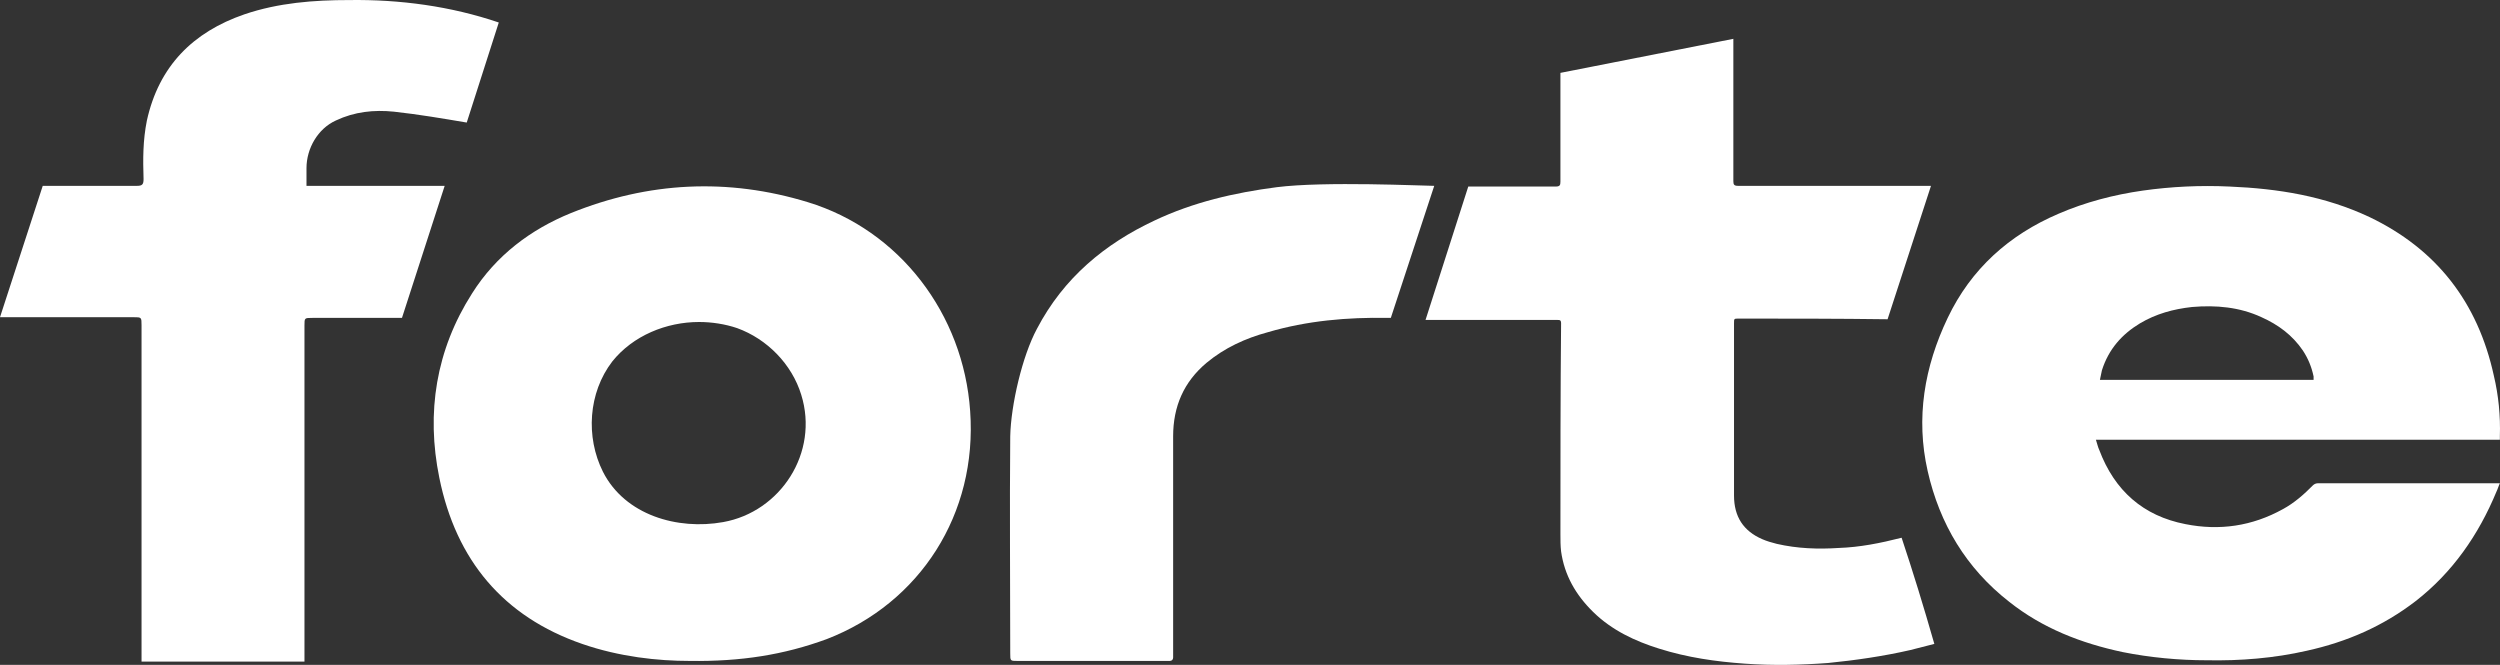
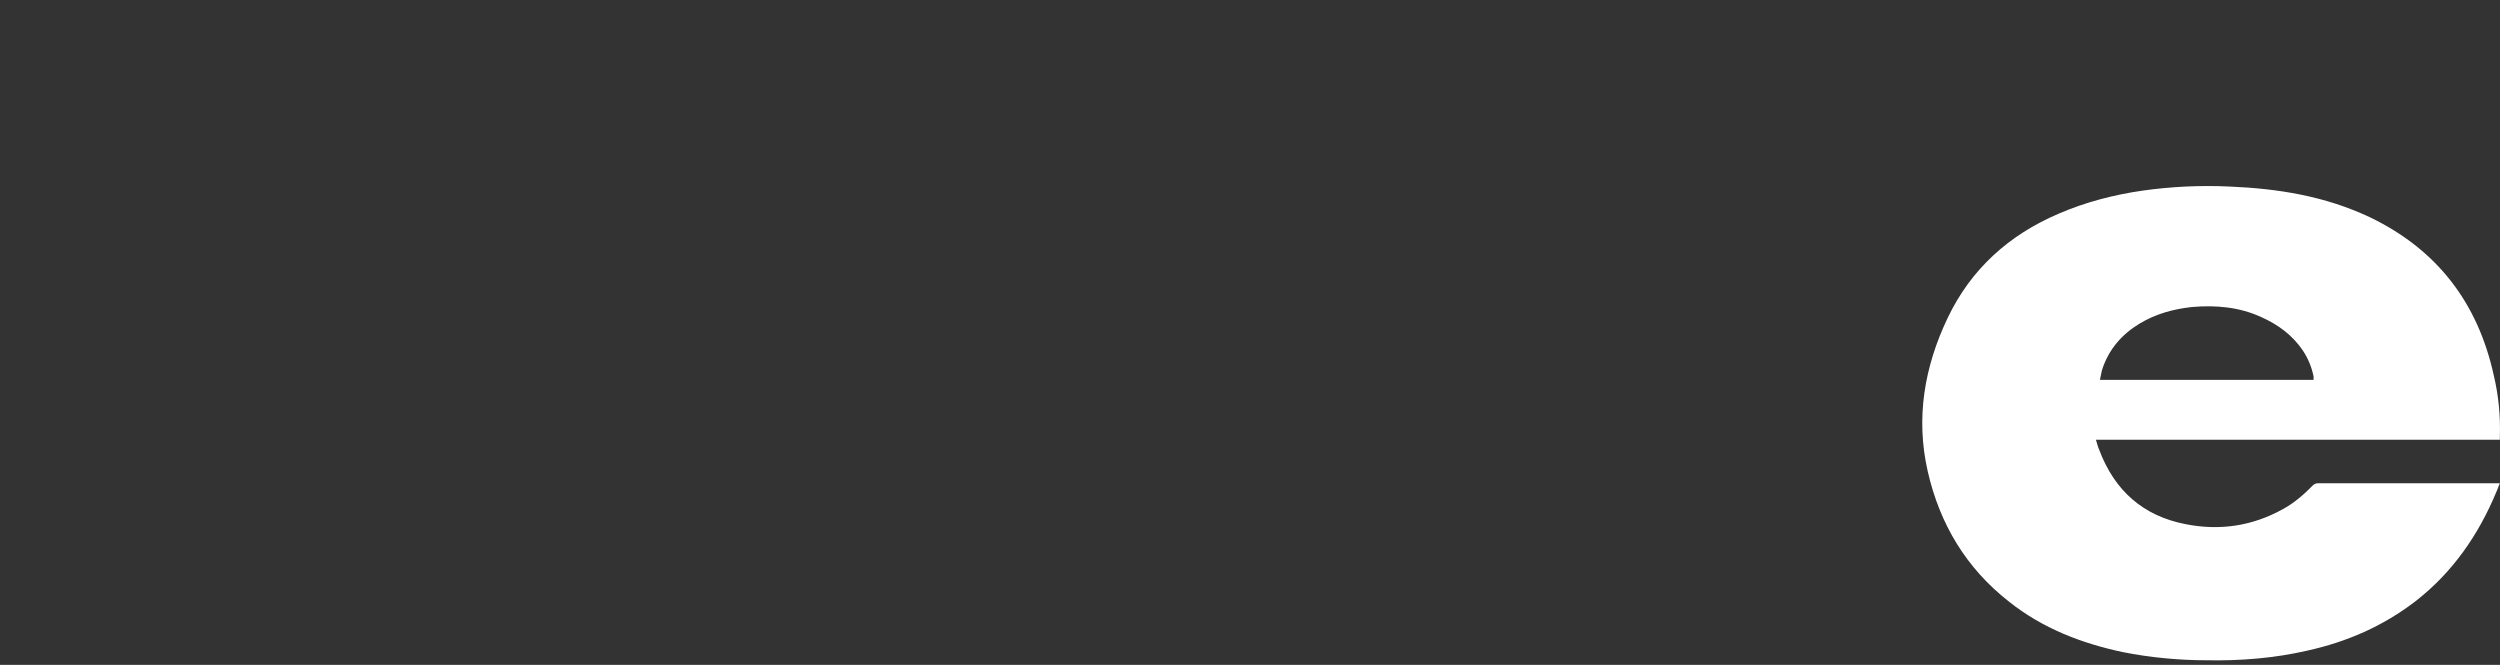
<svg xmlns="http://www.w3.org/2000/svg" width="94" height="25" viewBox="0 0 94 25" fill="none">
  <rect x="0" y="0" width="94" height="25" fill="#333333" stroke="none" />
-   <path d="M25.934 24.851C24.729 24.851 23.298 24.698 21.892 24.212C18.929 23.188 17.147 21.064 16.519 17.967C16.017 15.511 16.394 13.156 17.75 11.032C18.653 9.599 19.959 8.626 21.465 8.012C24.377 6.835 27.365 6.681 30.378 7.603C33.817 8.652 36.227 11.8 36.478 15.459C36.754 19.324 34.595 22.676 31.081 24.032C29.474 24.621 27.867 24.877 25.934 24.851ZM26.285 12.107C25.055 12.107 23.8 12.619 23.022 13.591C22.118 14.768 22.017 16.432 22.67 17.737C23.499 19.375 25.482 19.938 27.189 19.631C29.348 19.247 30.804 17.02 30.127 14.845C29.775 13.694 28.846 12.747 27.716 12.337C27.265 12.184 26.762 12.107 26.285 12.107Z" fill="white" />
  <path d="M93.995 16.534C88.924 16.534 83.878 16.534 78.806 16.534C78.857 16.687 78.882 16.815 78.932 16.918C79.509 18.453 80.589 19.4 82.171 19.707C83.451 19.963 84.681 19.784 85.836 19.144C86.263 18.914 86.639 18.581 86.966 18.248C87.016 18.197 87.091 18.172 87.141 18.172C89.376 18.172 91.635 18.172 93.87 18.172C93.92 18.172 93.945 18.172 93.995 18.172C93.945 18.274 93.92 18.376 93.87 18.479C93.192 20.117 92.213 21.524 90.832 22.599C89.602 23.546 88.246 24.134 86.74 24.467C85.51 24.749 84.229 24.851 82.974 24.826C81.919 24.826 80.84 24.723 79.811 24.518C78.254 24.186 76.798 23.623 75.543 22.625C73.936 21.371 72.932 19.707 72.48 17.711C72.028 15.715 72.354 13.796 73.233 11.953C74.112 10.11 75.543 8.831 77.4 8.037C78.405 7.602 79.484 7.321 80.564 7.167C81.643 7.014 82.748 6.963 83.828 7.014C85.66 7.091 87.418 7.372 89.1 8.165C91.61 9.368 93.167 11.364 93.769 14.128C93.945 14.87 94.02 15.638 93.995 16.406C93.995 16.431 93.995 16.483 93.995 16.534ZM86.991 14.282C86.991 14.256 86.991 14.231 86.991 14.231C86.991 14.205 86.991 14.179 86.991 14.154C86.915 13.796 86.79 13.489 86.589 13.181C86.188 12.593 85.66 12.209 85.033 11.927C84.204 11.543 83.325 11.467 82.422 11.543C81.719 11.62 81.066 11.799 80.463 12.158C79.785 12.567 79.283 13.13 79.032 13.924C79.007 14.026 78.982 14.154 78.957 14.282C81.643 14.282 84.305 14.282 86.991 14.282Z" fill="white" />
-   <path d="M52.295 11.953L53.927 6.988C53.525 6.988 49.809 6.809 48.002 7.039C46.42 7.244 44.864 7.602 43.407 8.293C41.55 9.164 39.993 10.443 38.989 12.363C38.437 13.386 38.01 15.229 37.985 16.406C37.96 19.119 37.985 21.857 37.985 24.57C37.985 24.851 37.985 24.851 38.261 24.851C40.169 24.851 42.077 24.851 43.985 24.851C44.06 24.851 44.11 24.8 44.11 24.723C44.11 21.959 44.11 19.17 44.11 16.406C44.11 15.28 44.512 14.359 45.366 13.642C46.044 13.079 46.822 12.721 47.675 12.49C49.157 12.055 50.663 11.927 52.169 11.953C52.194 11.953 52.245 11.953 52.295 11.953Z" fill="white" />
-   <path d="M71.501 20.219C70.697 20.424 69.919 20.577 69.141 20.603C68.362 20.654 67.584 20.628 66.806 20.449C66.605 20.398 66.429 20.347 66.254 20.27C65.551 19.963 65.199 19.426 65.199 18.632C65.199 16.483 65.199 14.307 65.199 12.158C65.199 11.979 65.199 11.979 65.375 11.979C67.233 11.979 69.116 11.979 70.973 12.004L72.605 6.988C72.58 6.988 72.555 6.988 72.53 6.988C70.145 6.988 67.735 6.988 65.35 6.988C65.199 6.988 65.174 6.937 65.174 6.809C65.174 5.197 65.174 3.073 65.174 1.46L58.672 2.74C58.672 3.943 58.672 5.632 58.672 6.835C58.672 6.963 58.647 7.014 58.496 7.014C57.467 7.014 56.236 7.014 55.207 7.014L53.6 12.03C53.651 12.03 53.701 12.03 53.751 12.03C55.358 12.03 56.939 12.03 58.546 12.03C58.647 12.03 58.697 12.03 58.697 12.158C58.672 14.794 58.672 17.455 58.672 20.091C58.672 20.296 58.672 20.526 58.697 20.731C58.822 21.627 59.249 22.369 59.902 23.009C60.605 23.699 61.483 24.109 62.387 24.39C63.442 24.723 64.521 24.877 65.601 24.953C66.655 25.03 67.71 25.005 68.739 24.928C69.768 24.826 70.823 24.672 71.827 24.442C72.128 24.365 72.43 24.288 72.731 24.211C72.329 22.804 71.927 21.499 71.501 20.219Z" fill="white" />
-   <path d="M12.628 4.531C13.331 4.199 14.059 4.122 14.812 4.199C15.741 4.301 16.645 4.455 17.549 4.608L18.754 0.846C16.946 0.232 15.038 -0.024 13.13 0.002C11.8 0.002 10.469 0.104 9.189 0.539C7.256 1.205 5.975 2.484 5.523 4.531C5.373 5.274 5.373 5.99 5.398 6.732C5.398 6.937 5.347 6.988 5.147 6.988C4.343 6.988 2.561 6.988 1.607 6.988L0 11.927C0.879 11.927 3.967 11.927 5.021 11.927C5.322 11.927 5.322 11.927 5.322 12.235C5.322 16.022 5.322 23.802 5.322 24.877H11.448C11.448 23.802 11.448 16.022 11.448 12.235C11.448 11.953 11.448 11.953 11.749 11.953C12.603 11.953 13.984 11.953 15.114 11.953L16.72 6.988H11.524C11.524 6.732 11.524 6.528 11.524 6.323C11.524 5.581 11.95 4.839 12.628 4.531Z" fill="white" />
</svg>